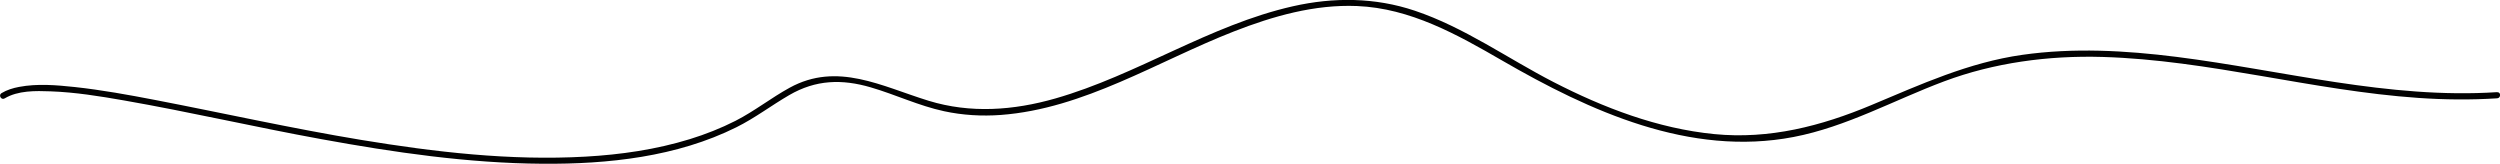
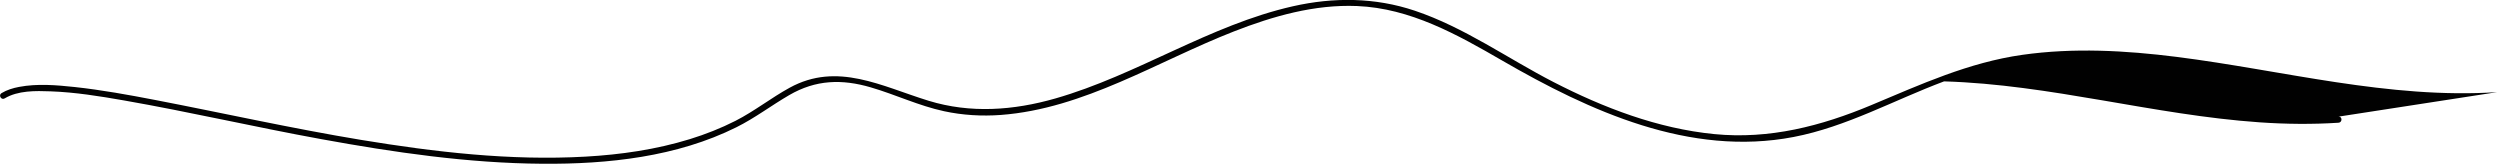
<svg xmlns="http://www.w3.org/2000/svg" id="Calque_2" viewBox="0 0 614.19 40.23">
  <defs>
    <style> .cls-1 { fill: #010101; } </style>
  </defs>
  <g id="Calque_1-2" data-name="Calque_1">
-     <path class="cls-1" d="M613.47,22.64c-26.61,1.74-52.57-5.36-78.77-8.67-12.54-1.58-25.28-2.28-37.84-.5-13.21,1.87-24.99,7.27-37.17,12.37s-24.98,8.45-38.57,7.1c-13.87-1.37-27.17-6.46-39.49-12.8-11.32-5.83-21.89-13.43-34.05-17.51-9.77-3.28-19.95-3.35-29.94-1.09-20.5,4.63-38.24,16.89-58.36,22.65-10.26,2.94-20.86,3.73-31.16.56-11.54-3.55-22.41-9.62-34.12-3.2-4.56,2.5-8.65,5.76-13.3,8.13-3.6,1.83-7.37,3.31-11.22,4.5-8.31,2.56-16.97,3.81-25.64,4.3-18.45,1.04-36.99-1.12-55.17-4.12-16.94-2.8-33.69-6.55-50.55-9.8-6.55-1.26-13.13-2.46-19.76-3.18-4.49-.48-9.2-.88-13.68-.03-1.51.28-2.99.74-4.31,1.53-.83.5-.07,1.79.76,1.3,3.28-1.97,7.62-1.88,11.31-1.74,6.02.22,12.01,1.18,17.94,2.22,16.24,2.84,32.31,6.57,48.53,9.52,17.91,3.27,36.08,5.92,54.33,6.05,16.16.12,33.01-1.68,47.66-8.96,4.57-2.27,8.6-5.36,13-7.91,6.51-3.78,12.93-3.98,20.05-1.89,6.05,1.77,11.79,4.52,17.97,5.85,4.58.99,9.29,1.26,13.95.92,20.47-1.53,38.56-13.22,57.27-20.52,9.62-3.76,19.82-6.67,30.25-6.24,13.09.54,24.58,6.99,35.65,13.39,21.52,12.45,46.13,23.68,71.61,18.78,13-2.5,24.67-9.06,36.96-13.66s25.65-6.39,38.97-6c26.12.77,51.47,8.26,77.49,10.06,6.47.45,12.95.52,19.42.1.96-.06.97-1.56,0-1.5h0Z" />
+     <path class="cls-1" d="M613.47,22.64c-26.61,1.74-52.57-5.36-78.77-8.67-12.54-1.58-25.28-2.28-37.84-.5-13.21,1.87-24.99,7.27-37.17,12.37s-24.98,8.45-38.57,7.1c-13.87-1.37-27.17-6.46-39.49-12.8-11.32-5.83-21.89-13.43-34.05-17.51-9.77-3.28-19.95-3.35-29.94-1.09-20.5,4.63-38.24,16.89-58.36,22.65-10.26,2.94-20.86,3.73-31.16.56-11.54-3.55-22.41-9.62-34.12-3.2-4.56,2.5-8.65,5.76-13.3,8.13-3.6,1.83-7.37,3.31-11.22,4.5-8.31,2.56-16.97,3.81-25.64,4.3-18.45,1.04-36.99-1.12-55.17-4.12-16.94-2.8-33.69-6.55-50.55-9.8-6.55-1.26-13.13-2.46-19.76-3.18-4.49-.48-9.2-.88-13.68-.03-1.51.28-2.99.74-4.31,1.53-.83.5-.07,1.79.76,1.3,3.28-1.97,7.62-1.88,11.31-1.74,6.02.22,12.01,1.18,17.94,2.22,16.24,2.84,32.31,6.57,48.53,9.52,17.91,3.27,36.08,5.92,54.33,6.05,16.16.12,33.01-1.68,47.66-8.96,4.57-2.27,8.6-5.36,13-7.91,6.51-3.78,12.93-3.98,20.05-1.89,6.05,1.77,11.79,4.52,17.97,5.85,4.58.99,9.29,1.26,13.95.92,20.47-1.53,38.56-13.22,57.27-20.52,9.62-3.76,19.82-6.67,30.25-6.24,13.09.54,24.58,6.99,35.65,13.39,21.52,12.45,46.13,23.68,71.61,18.78,13-2.5,24.67-9.06,36.96-13.66c26.12.77,51.47,8.26,77.49,10.06,6.47.45,12.95.52,19.42.1.96-.06.97-1.56,0-1.5h0Z" />
  </g>
</svg>